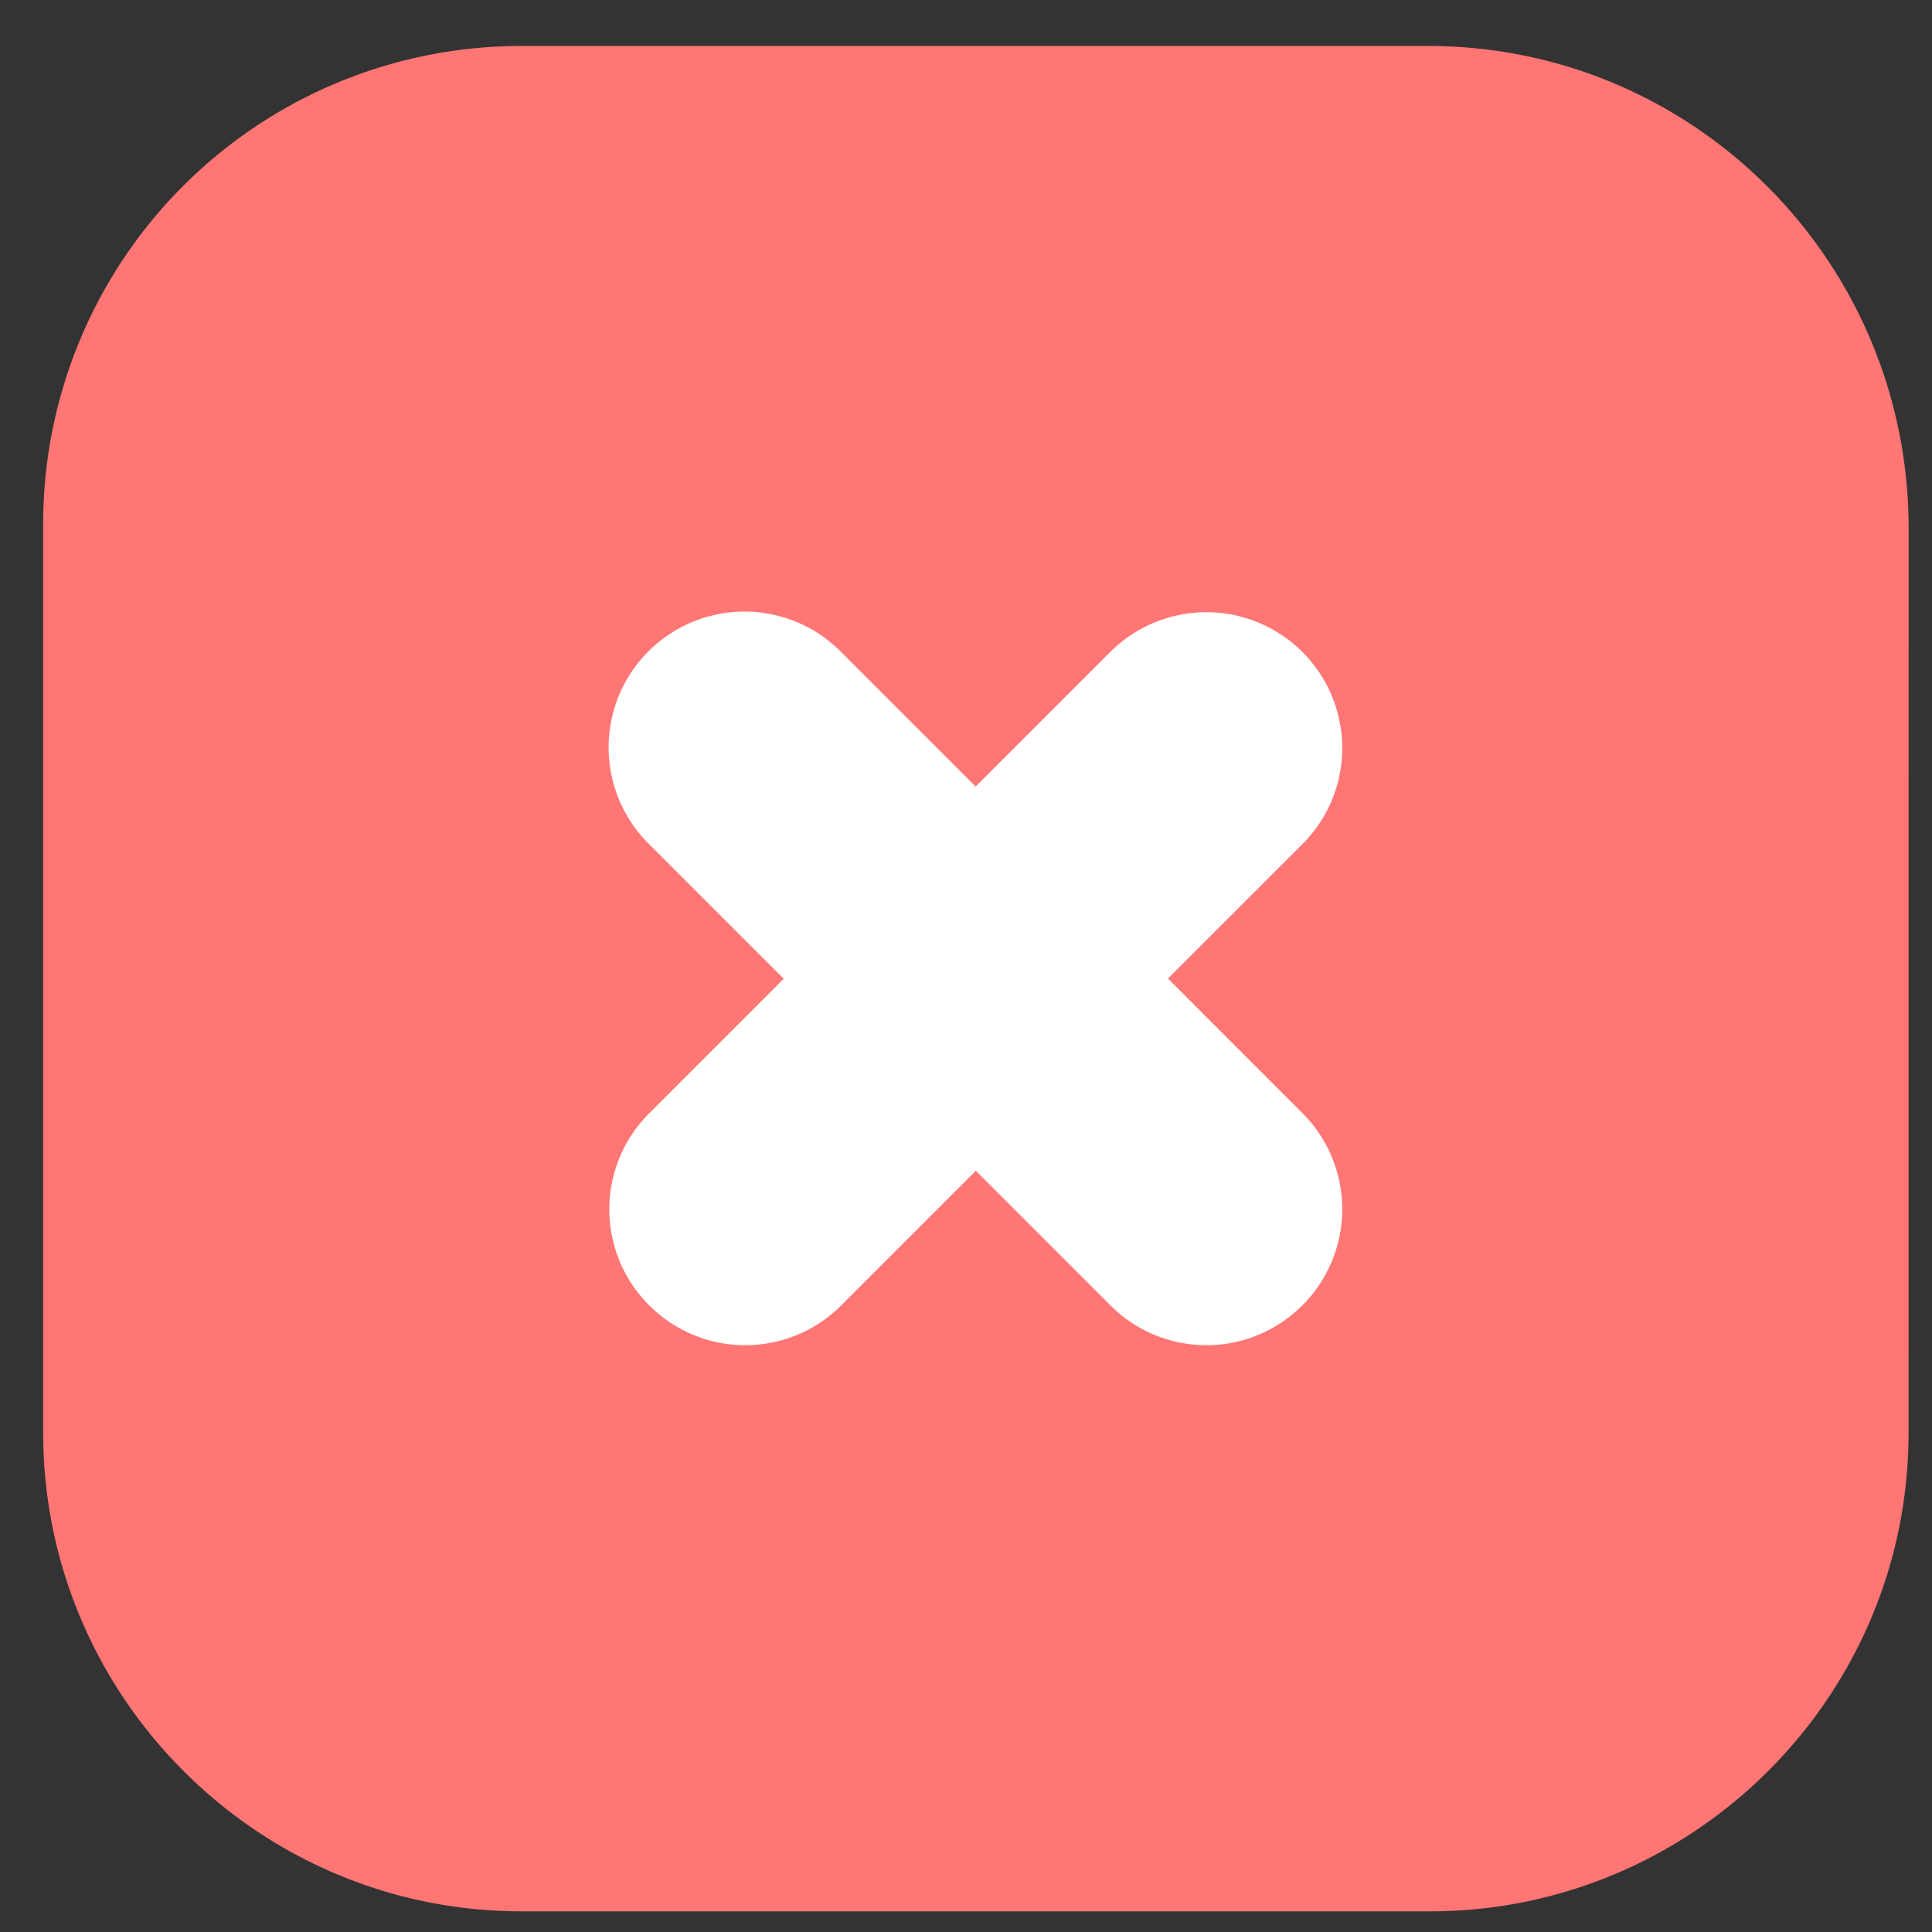
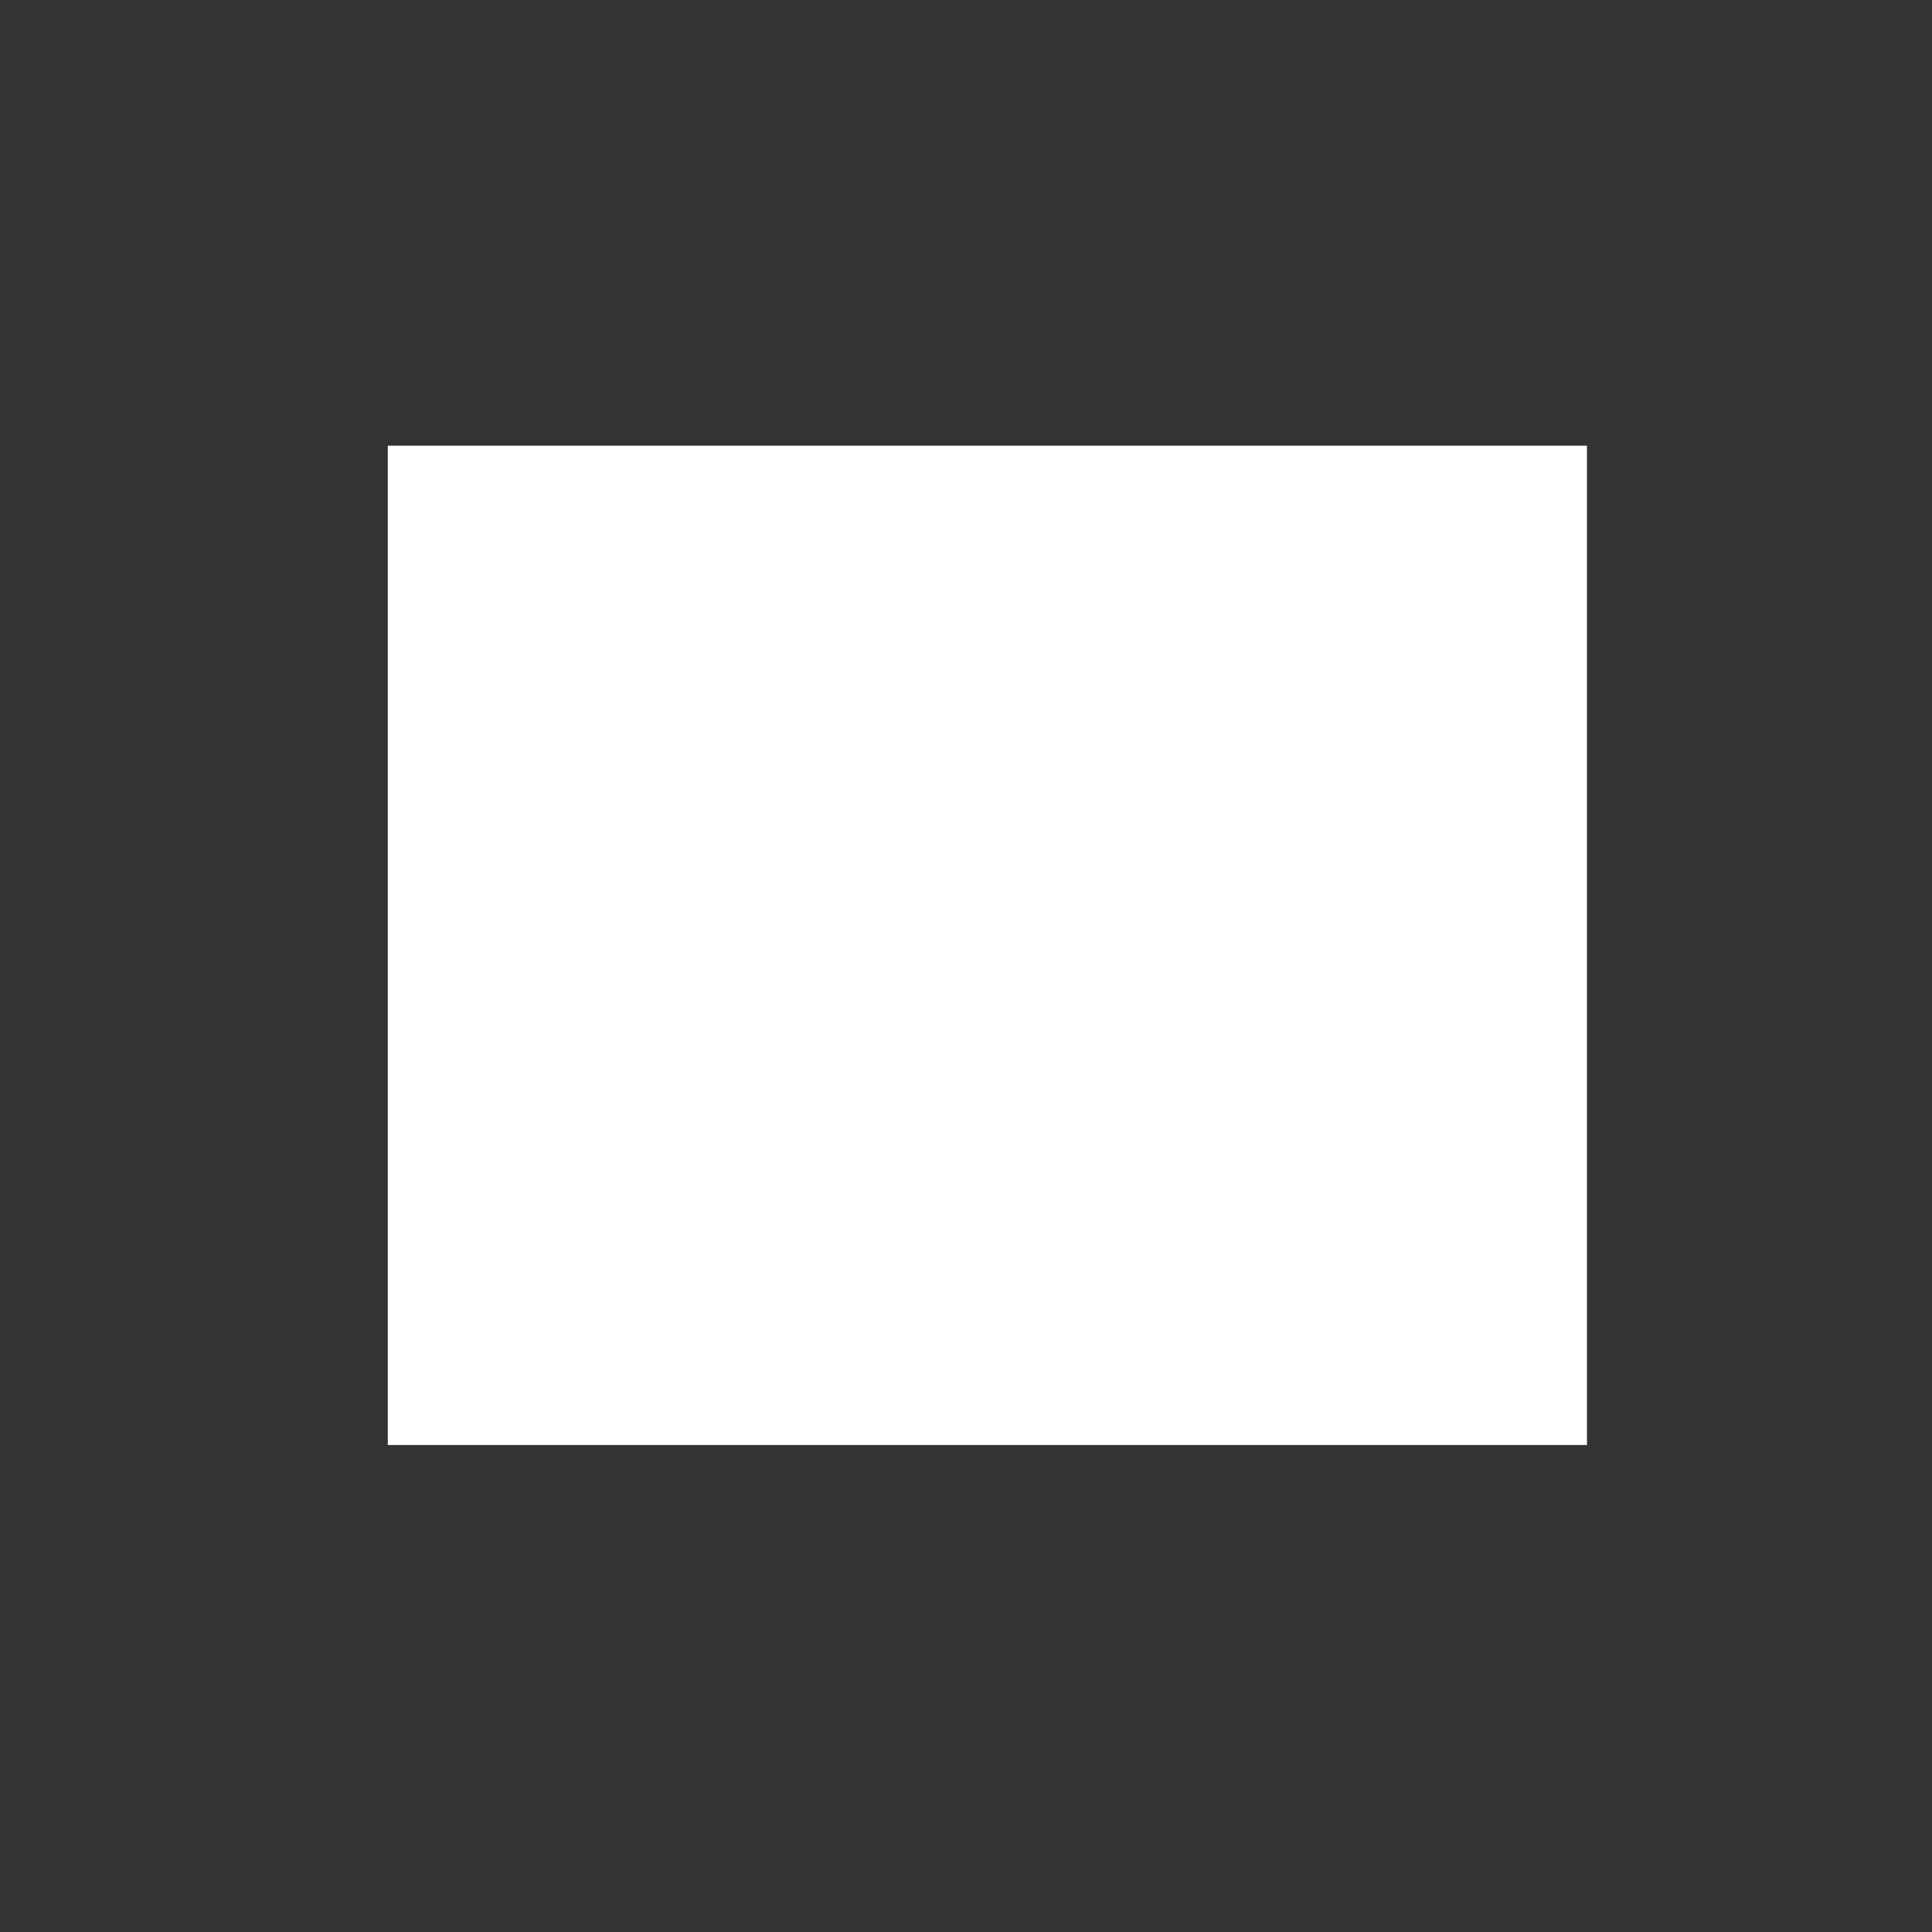
<svg xmlns="http://www.w3.org/2000/svg" width="29" height="29" viewBox="0 0 29 29">
  <rect x="0" y="0" width="29" height="29" fill="#333333" stroke="none" />
  <g fill="none" fill-rule="evenodd">
    <path fill="#FFF" fill-rule="nonzero" d="M5.821 6.69h18v15h-18z" />
-     <path fill="#FF7675" d="M7.83.69A7.174 7.174 0 0 0 .648 7.874v13.633c0 3.945 3.209 7.183 7.184 7.183h13.632c3.945 0 7.184-3.208 7.184-7.183l.001-13.633C28.618 3.899 25.41.69 21.434.69H7.831z" />
-     <path fill="#FFF" d="M20.147 11.23a2.038 2.038 0 0 0-2.04-2.04 2.04 2.04 0 0 0-1.443.598l-2.019 2.019-2.019-2.02a2.039 2.039 0 1 0-2.881 2.886l2.019 2.019-2.019 2.019a2.034 2.034 0 0 0 0 2.883 2.037 2.037 0 0 0 2.884-.001l2.019-2.02 2.019 2.02a2.034 2.034 0 0 0 2.883 0 2.04 2.04 0 0 0 0-2.885l-2.019-2.02 2.019-2.018a2.03 2.03 0 0 0 .597-1.44z" />
  </g>
</svg>